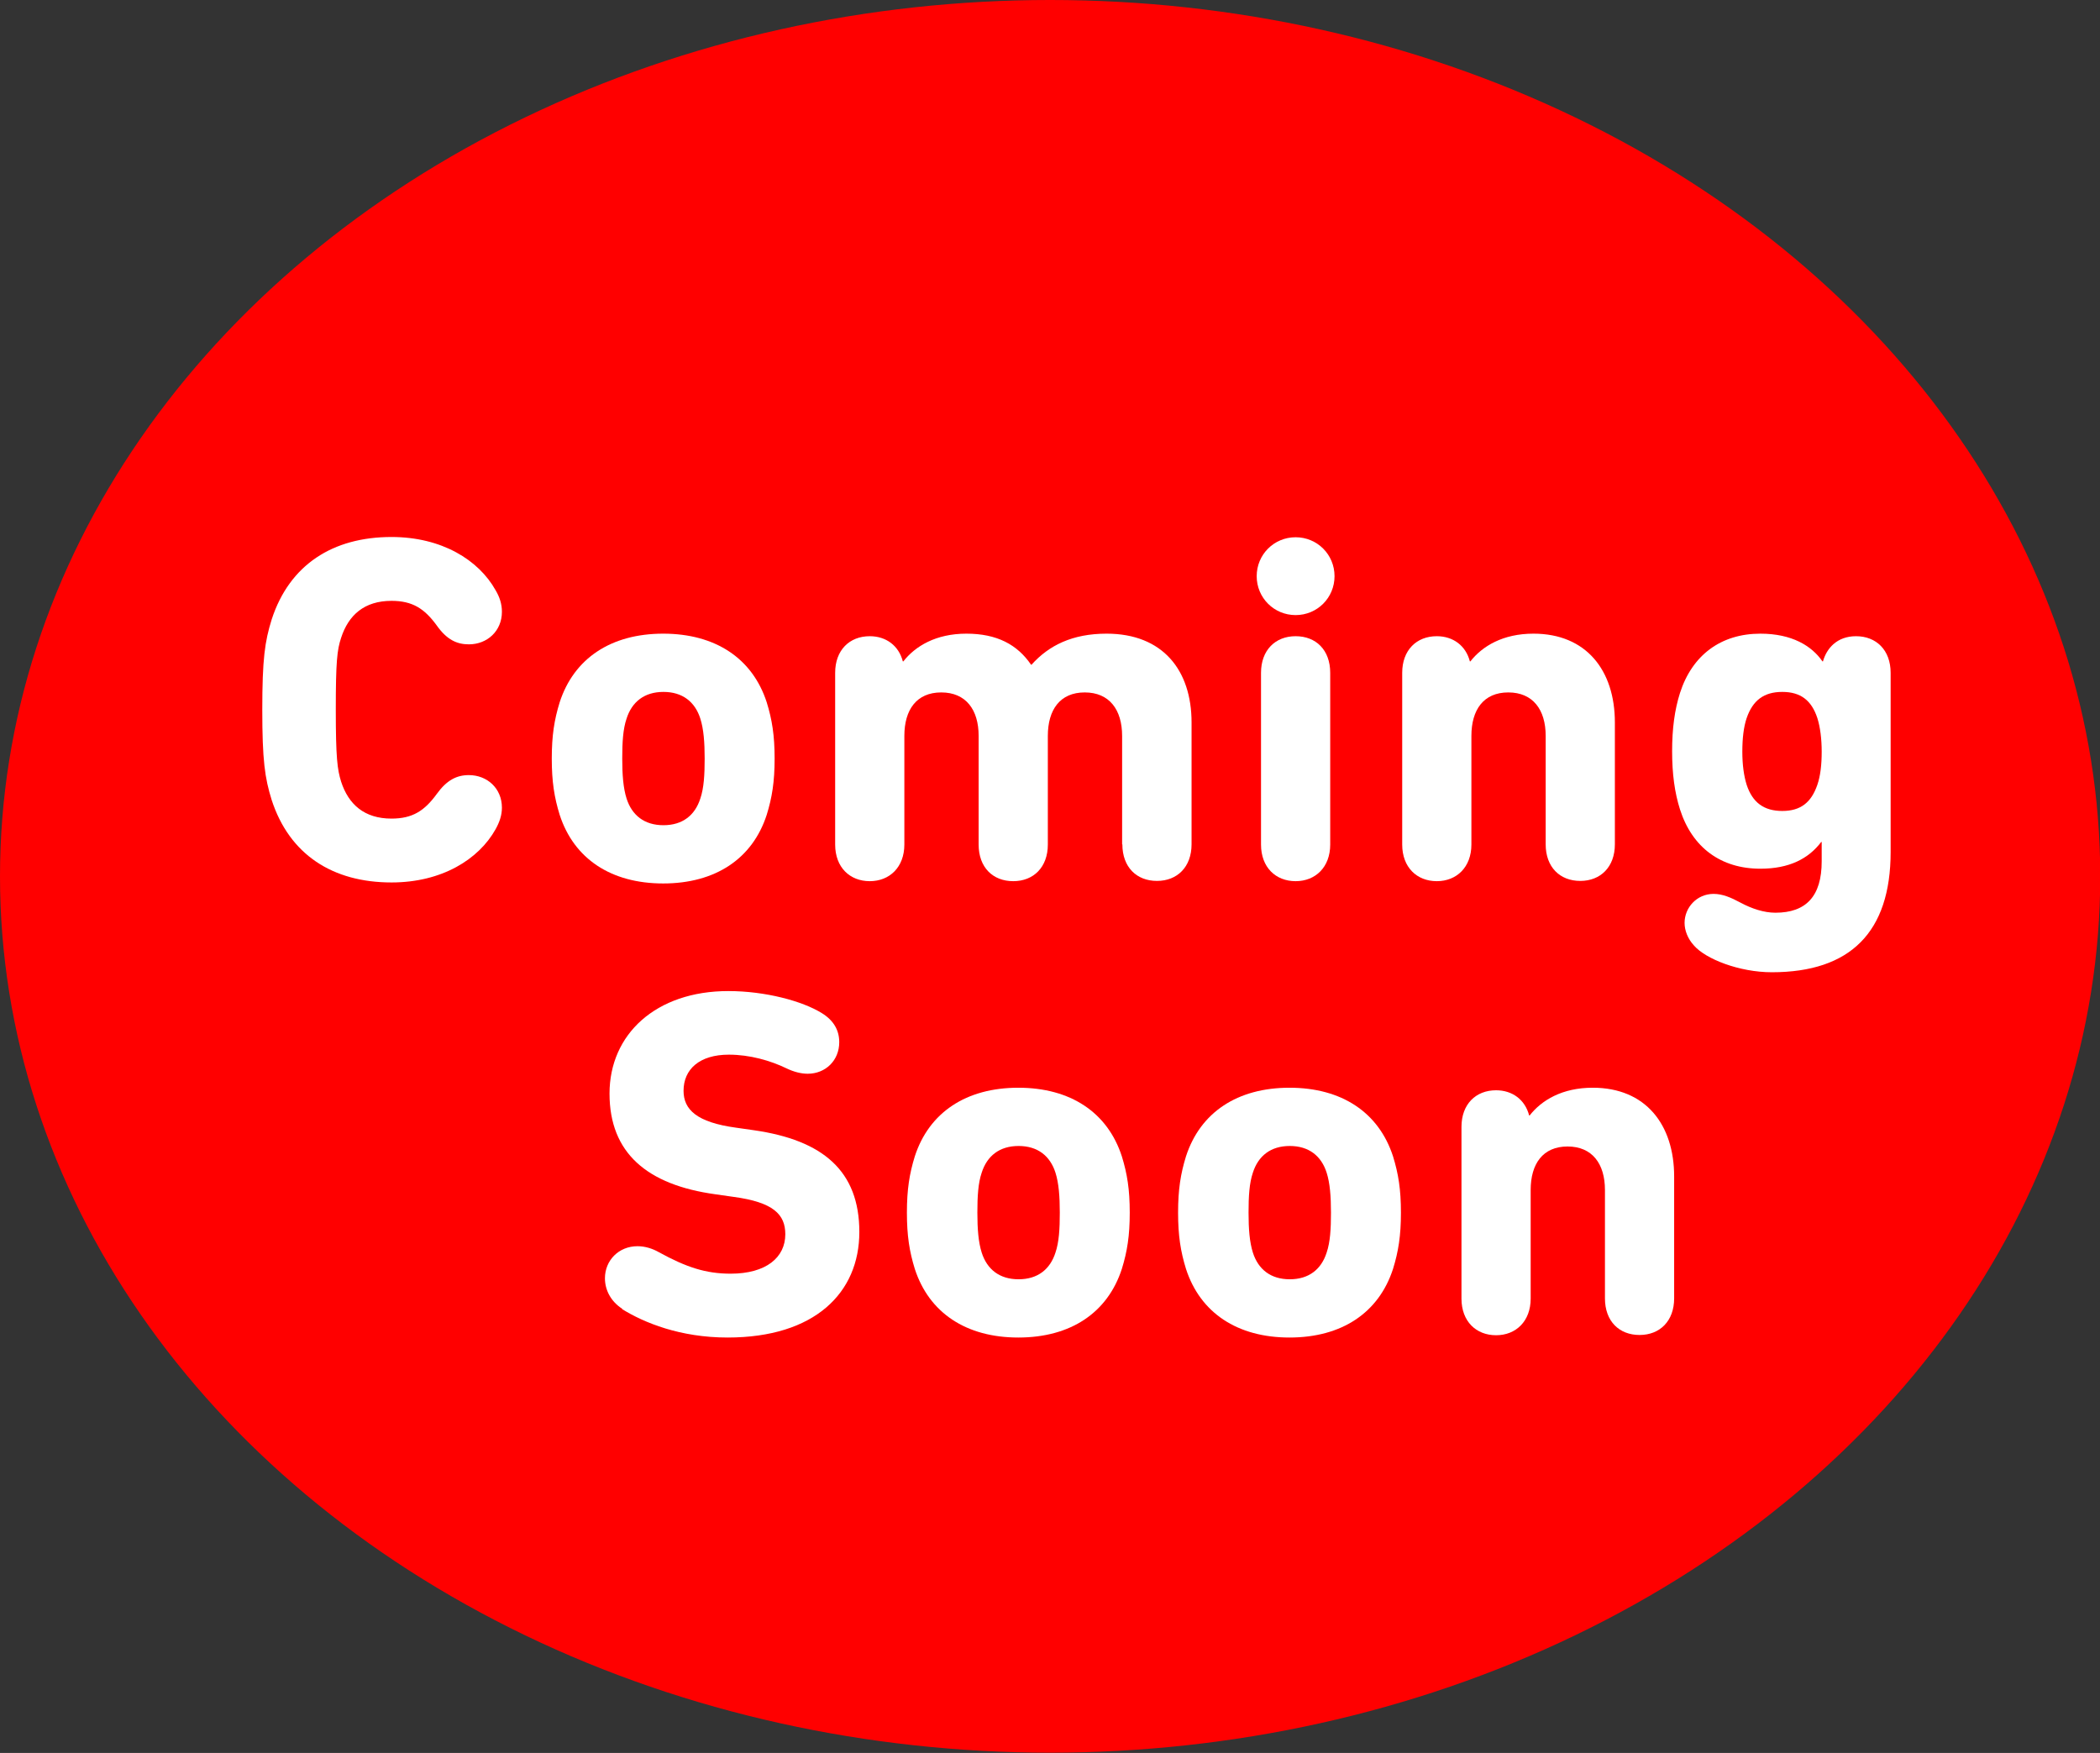
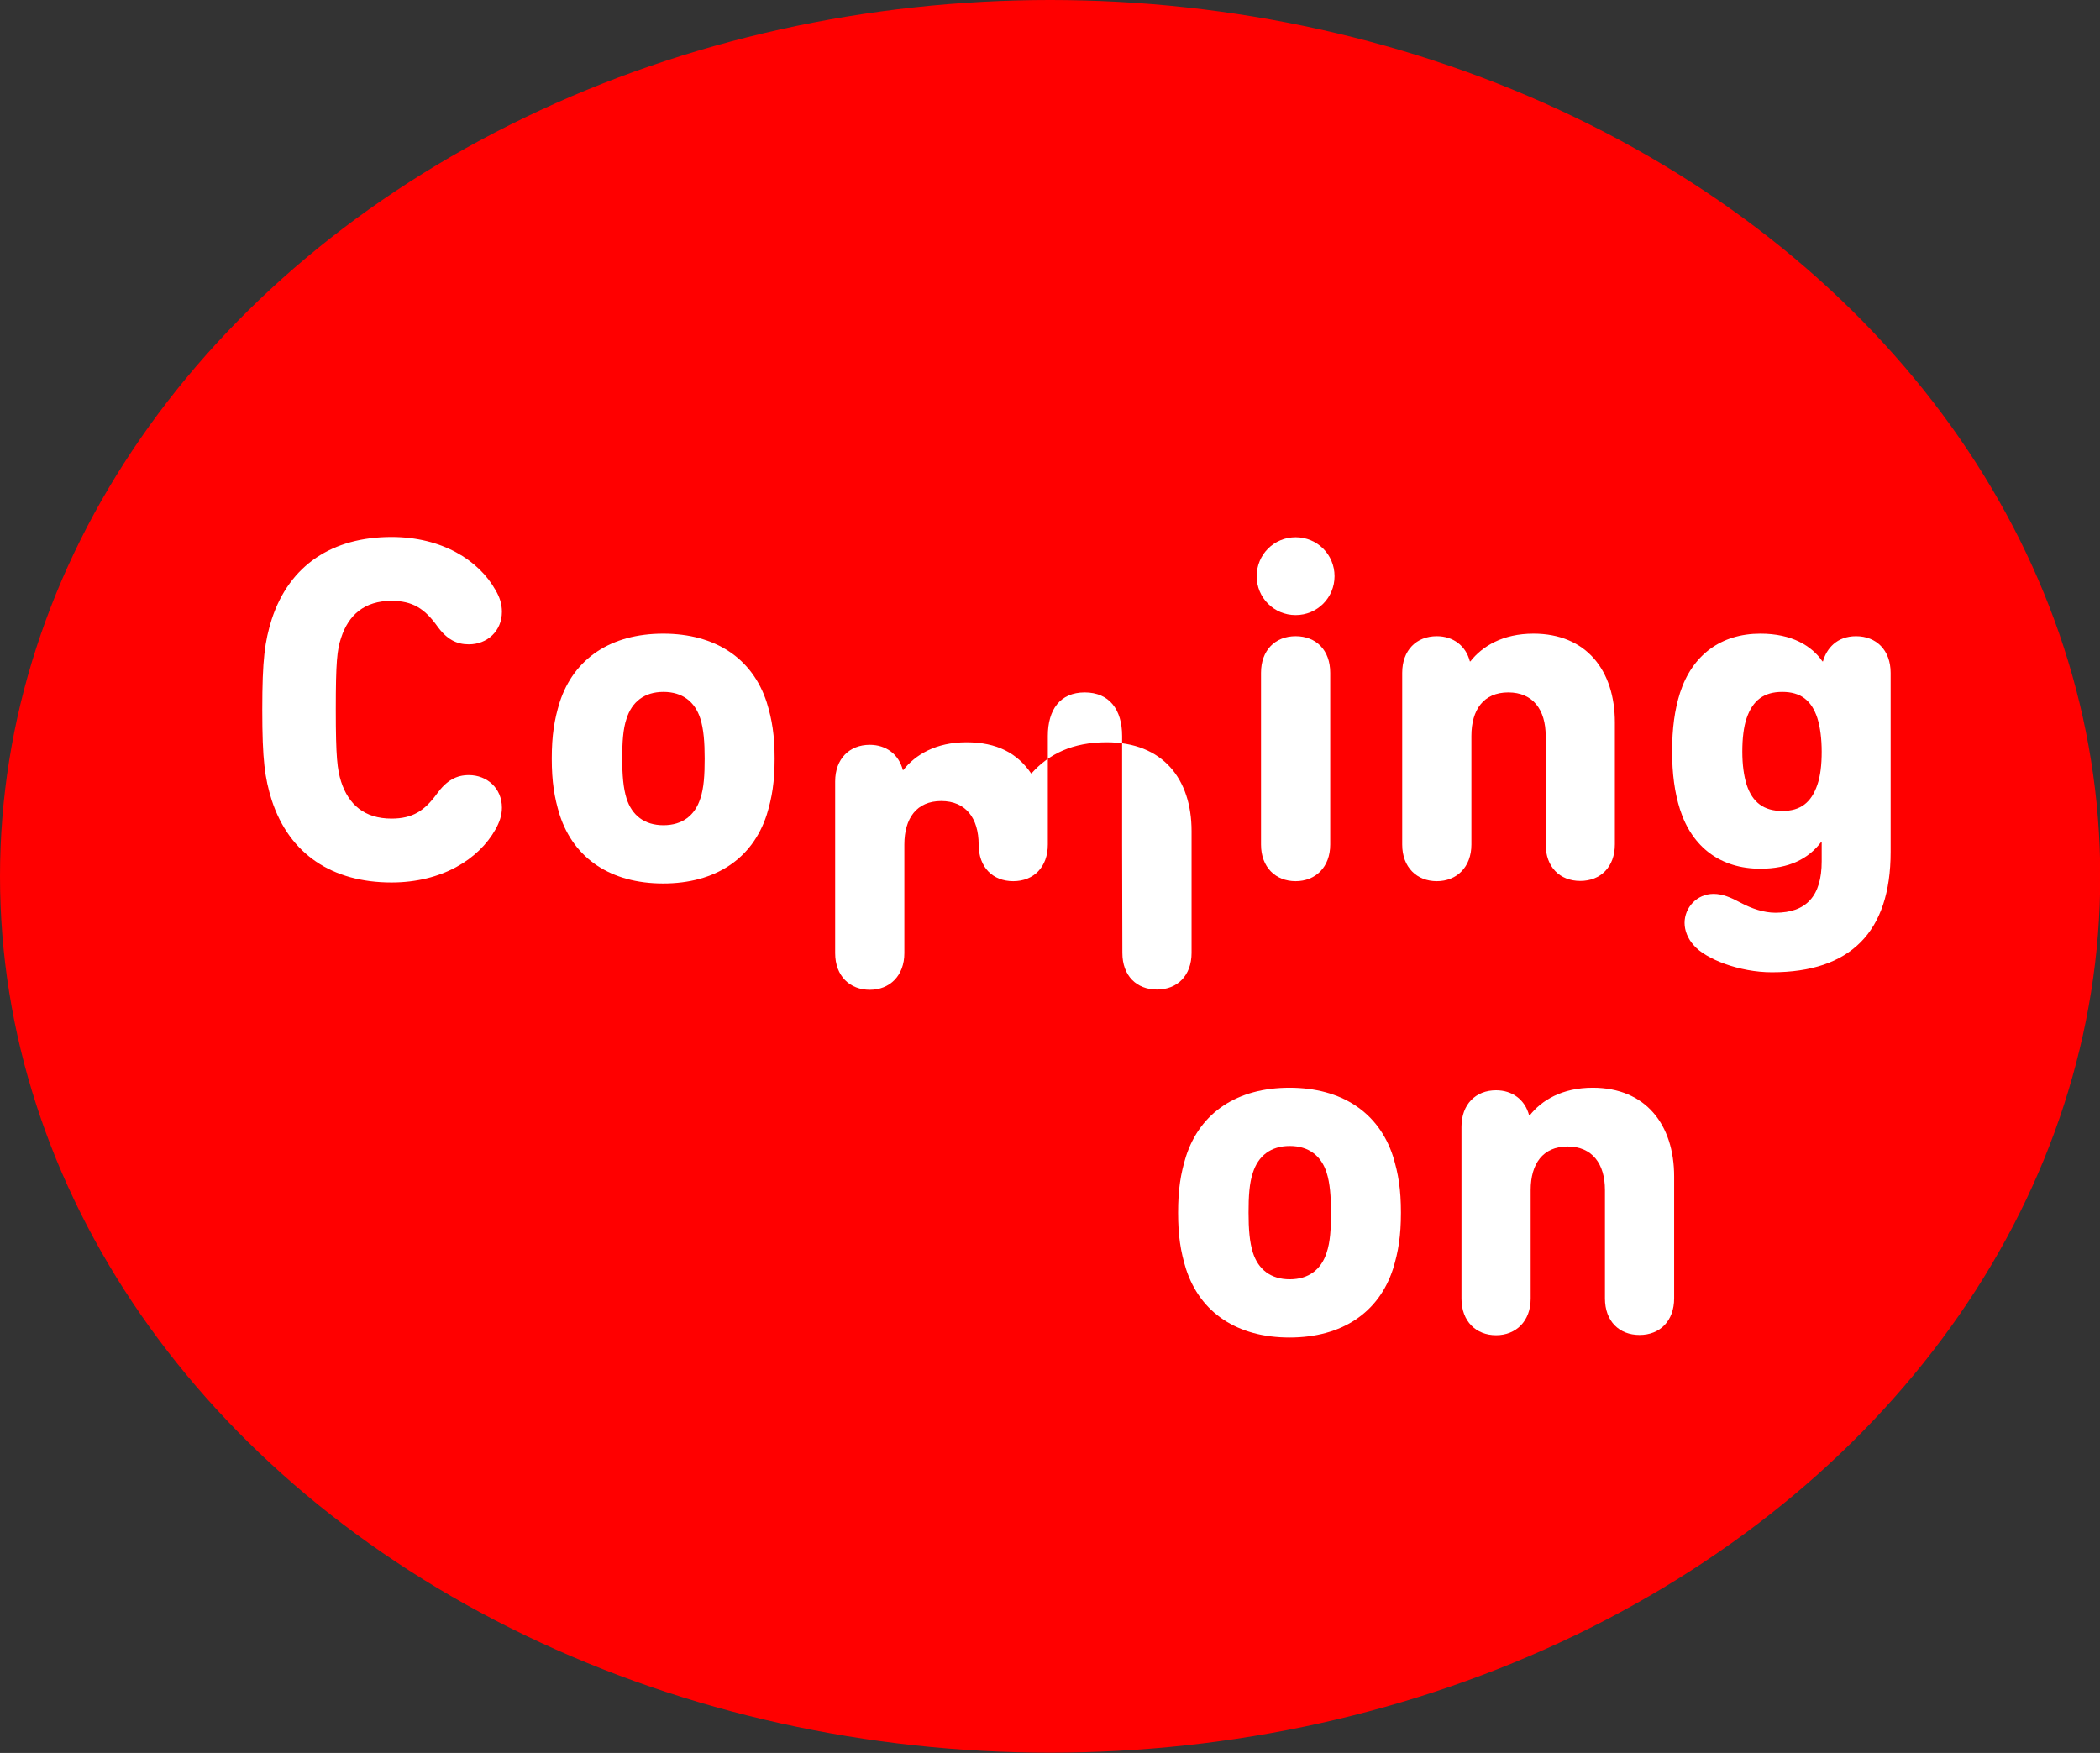
<svg xmlns="http://www.w3.org/2000/svg" id="_レイヤー_2" data-name="レイヤー 2" viewBox="0 0 82.55 68.91">
  <rect x="0" y="0" width="82.55" height="68.91" fill="#333333" stroke="none" />
  <defs>
    <style>
      .cls-1 {
        fill: #fff;
      }

      .cls-2 {
        fill: red;
      }
    </style>
  </defs>
  <g id="_レイヤー_2-2" data-name="レイヤー 2">
    <g>
      <ellipse class="cls-2" cx="41.28" cy="34.45" rx="41.28" ry="34.45" />
      <g>
        <path class="cls-1" d="M10.31,27.92c0-2.02.1-2.7.37-3.57.7-2.15,2.4-3.24,4.71-3.24,1.98,0,3.43.91,4.09,2.09.16.27.25.54.25.85,0,.76-.58,1.28-1.3,1.28-.48,0-.87-.19-1.26-.74-.48-.66-.95-.97-1.78-.97-1.07,0-1.69.56-1.98,1.45-.16.48-.21.95-.21,2.83s.06,2.35.21,2.83c.29.89.91,1.45,1.98,1.45.83,0,1.3-.31,1.78-.97.39-.54.78-.74,1.26-.74.72,0,1.3.52,1.3,1.28,0,.31-.1.58-.25.85-.66,1.18-2.11,2.09-4.09,2.09-2.31,0-4.01-1.09-4.71-3.24-.27-.87-.37-1.55-.37-3.57Z" />
        <path class="cls-1" d="M22,32.03c-.21-.68-.31-1.3-.31-2.21s.1-1.53.31-2.21c.56-1.73,2.02-2.7,4.07-2.7s3.51.97,4.07,2.7c.21.68.31,1.3.31,2.21s-.1,1.53-.31,2.21c-.56,1.73-2.02,2.7-4.07,2.7s-3.51-.97-4.07-2.7ZM27.53,31.39c.14-.41.17-.93.17-1.57s-.04-1.16-.17-1.57c-.21-.66-.7-1.05-1.45-1.05s-1.24.39-1.45,1.05c-.14.41-.17.93-.17,1.57s.04,1.16.17,1.57c.21.66.7,1.05,1.45,1.05s1.24-.39,1.45-1.05Z" />
-         <path class="cls-1" d="M44.11,33.2v-4.27c0-1.03-.5-1.71-1.47-1.71s-1.45.68-1.45,1.71v4.27c0,.89-.56,1.44-1.36,1.44s-1.36-.54-1.36-1.44v-4.27c0-1.03-.5-1.71-1.47-1.71s-1.45.68-1.45,1.71v4.27c0,.89-.58,1.44-1.36,1.44s-1.36-.54-1.36-1.44v-6.75c0-.89.56-1.44,1.36-1.44.64,0,1.14.37,1.3.99h.02c.47-.6,1.28-1.09,2.48-1.09s2,.43,2.54,1.22h.02c.68-.76,1.61-1.22,2.95-1.22,2.21,0,3.34,1.44,3.34,3.49v4.79c0,.89-.56,1.44-1.36,1.44s-1.36-.54-1.36-1.44Z" />
+         <path class="cls-1" d="M44.11,33.2v-4.27c0-1.03-.5-1.71-1.47-1.71s-1.45.68-1.45,1.71v4.27c0,.89-.56,1.44-1.36,1.44s-1.36-.54-1.36-1.44c0-1.03-.5-1.71-1.47-1.71s-1.45.68-1.45,1.71v4.27c0,.89-.58,1.44-1.36,1.44s-1.36-.54-1.36-1.44v-6.75c0-.89.56-1.44,1.36-1.44.64,0,1.14.37,1.3.99h.02c.47-.6,1.28-1.09,2.48-1.09s2,.43,2.54,1.22h.02c.68-.76,1.61-1.22,2.95-1.22,2.21,0,3.34,1.44,3.34,3.49v4.79c0,.89-.56,1.44-1.36,1.44s-1.36-.54-1.36-1.44Z" />
        <path class="cls-1" d="M49.4,22.65c0-.85.68-1.53,1.53-1.53s1.53.68,1.53,1.53-.68,1.53-1.53,1.53-1.53-.68-1.53-1.53ZM49.57,33.2v-6.75c0-.89.56-1.44,1.36-1.44s1.36.54,1.36,1.44v6.75c0,.89-.58,1.44-1.36,1.44s-1.36-.54-1.36-1.44Z" />
        <path class="cls-1" d="M60.76,33.2v-4.27c0-1.03-.5-1.71-1.47-1.71s-1.45.68-1.45,1.71v4.27c0,.89-.58,1.44-1.36,1.44s-1.36-.54-1.36-1.44v-6.75c0-.89.56-1.44,1.36-1.44.64,0,1.14.37,1.3.99h.02c.47-.6,1.28-1.09,2.48-1.09,2.08,0,3.2,1.45,3.2,3.49v4.79c0,.89-.56,1.44-1.36,1.44s-1.36-.54-1.36-1.44Z" />
        <path class="cls-1" d="M66.59,37.17c-.25-.27-.37-.6-.37-.89,0-.6.48-1.14,1.14-1.14.35,0,.68.14,1.07.35.43.23.91.39,1.36.39,1.2,0,1.82-.64,1.82-2.02v-.76h-.02c-.5.66-1.26,1.05-2.39,1.05-1.55,0-2.68-.83-3.16-2.33-.21-.66-.31-1.4-.31-2.29s.1-1.63.31-2.29c.48-1.49,1.61-2.33,3.16-2.33,1.24,0,2.02.48,2.44,1.09h.02c.14-.5.54-.99,1.3-.99.79,0,1.36.54,1.36,1.44v7.04c0,3.16-1.59,4.73-4.67,4.73-1.28,0-2.6-.52-3.06-1.05ZM71.44,30.85c.12-.35.17-.79.17-1.3s-.06-.97-.17-1.32c-.23-.7-.66-1.03-1.38-1.03s-1.16.33-1.4,1.03c-.12.35-.17.81-.17,1.32s.06.95.17,1.3c.23.7.68,1.03,1.4,1.03s1.14-.33,1.38-1.03Z" />
-         <path class="cls-1" d="M24.46,51.45c-.45-.29-.68-.74-.68-1.2,0-.7.54-1.26,1.28-1.26.31,0,.6.1.83.23,1.09.6,1.86.85,2.83.85,1.4,0,2.15-.64,2.15-1.55,0-.78-.47-1.26-2.04-1.47l-.7-.1c-2.7-.37-4.17-1.63-4.17-3.96s1.82-4.03,4.67-4.03c1.45,0,2.91.39,3.68.87.47.29.68.68.68,1.14,0,.72-.54,1.24-1.24,1.24-.27,0-.56-.08-.83-.21-.64-.31-1.45-.54-2.27-.54-1.16,0-1.78.58-1.78,1.42,0,.74.52,1.24,2.06,1.45l.7.1c2.73.39,4.15,1.61,4.15,4s-1.75,4.15-5.18,4.15c-1.86,0-3.28-.58-4.15-1.12Z" />
-         <path class="cls-1" d="M35.96,49.88c-.21-.68-.31-1.3-.31-2.21s.1-1.53.31-2.21c.56-1.73,2.02-2.7,4.07-2.7s3.51.97,4.07,2.7c.21.68.31,1.3.31,2.21s-.1,1.53-.31,2.21c-.56,1.73-2.02,2.7-4.07,2.7s-3.51-.97-4.07-2.7ZM41.49,49.24c.14-.41.17-.93.17-1.57s-.04-1.16-.17-1.57c-.21-.66-.7-1.05-1.45-1.05s-1.24.39-1.45,1.05c-.14.41-.17.93-.17,1.57s.04,1.16.17,1.57c.21.66.7,1.05,1.45,1.05s1.24-.39,1.45-1.05Z" />
        <path class="cls-1" d="M46.62,49.88c-.21-.68-.31-1.3-.31-2.21s.1-1.53.31-2.21c.56-1.73,2.02-2.7,4.07-2.7s3.51.97,4.07,2.7c.21.68.31,1.3.31,2.21s-.1,1.53-.31,2.21c-.56,1.73-2.02,2.7-4.07,2.7s-3.51-.97-4.07-2.7ZM52.15,49.24c.14-.41.17-.93.17-1.57s-.04-1.16-.17-1.57c-.21-.66-.7-1.05-1.45-1.05s-1.24.39-1.45,1.05c-.14.41-.17.93-.17,1.57s.04,1.16.17,1.57c.21.66.7,1.05,1.45,1.05s1.24-.39,1.45-1.05Z" />
        <path class="cls-1" d="M63.09,51.05v-4.27c0-1.03-.5-1.71-1.47-1.71s-1.45.68-1.45,1.71v4.27c0,.89-.58,1.44-1.36,1.44s-1.36-.54-1.36-1.44v-6.75c0-.89.56-1.44,1.36-1.44.64,0,1.14.37,1.3.99h.02c.47-.6,1.28-1.09,2.48-1.09,2.08,0,3.2,1.45,3.2,3.49v4.79c0,.89-.56,1.44-1.36,1.44s-1.36-.54-1.36-1.44Z" />
      </g>
    </g>
  </g>
</svg>